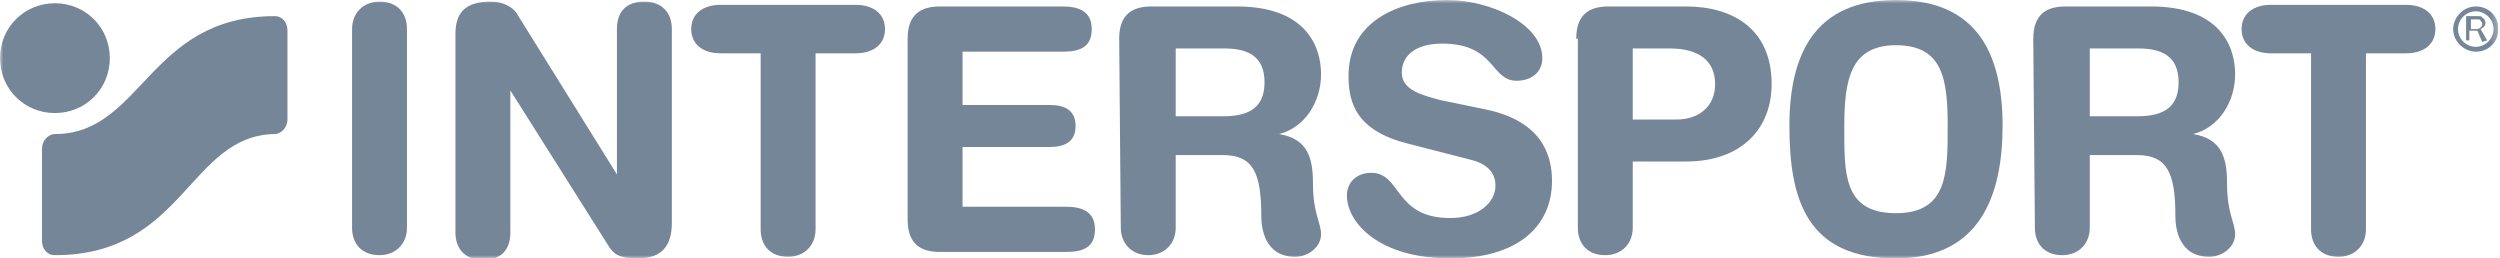
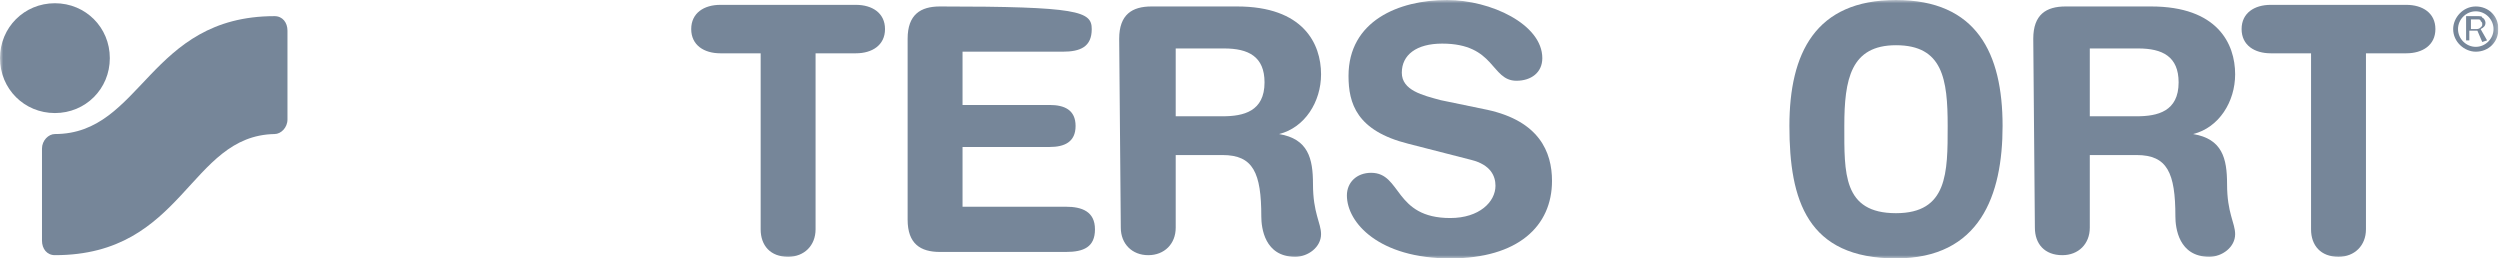
<svg xmlns="http://www.w3.org/2000/svg" width="387" height="40" viewBox="0 0 387 40" fill="none">
  <g clip-path="url(#clip0_1382_5086)">
    <mask id="mask0_1382_5086" style="mask-type:luminance" maskUnits="userSpaceOnUse" x="0" y="0" width="387" height="41">
      <path d="M386.75 0.001H0V40.001H386.75V0.001Z" fill="white" />
    </mask>
    <g mask="url(#mask0_1382_5086)">
-       <path d="M54.5 4.5C54.5 2 56.25 0.25 58.75 0.25C61.5 0.25 63 2 63 4.5V35.25C63 37.75 61.25 39.5 58.75 39.5C56 39.5 54.5 37.75 54.5 35.25V4.5Z" fill="#768699" />
-       <path d="M70.501 5.25C70.501 1.75 72.251 0.25 76.001 0.25C77.751 0.25 79.501 1 80.251 2.5L95.501 27V4.5C95.501 1.75 97.001 0.25 99.751 0.25C102.251 0.25 104.001 1.75 104.001 4.5V34.5C104.001 38 102.501 40 98.751 40C96.001 40 95.001 39.5 94.001 37.75L79.001 14V36C79.001 38.75 77.501 40.25 74.751 40.25C72.251 40.25 70.501 38.75 70.501 36V5.25Z" fill="#768699" />
      <path d="M117.75 8.251H111.5C109 8.251 107 7.001 107 4.501C107 2.001 109 0.751 111.5 0.751H132.5C135 0.751 137 2.001 137 4.501C137 7.001 135 8.251 132.5 8.251H126.25V35.501C126.25 38.001 124.5 39.751 122 39.751C119.25 39.751 117.75 38.001 117.75 35.501V8.251Z" fill="#768699" />
-       <path d="M140.501 6.001C140.501 2.251 142.501 1.001 145.501 1.001H164.501C167.001 1.001 169.001 1.751 169.001 4.501C169.001 7.251 167.251 8.001 164.501 8.001H149.001V16.251H162.501C164.751 16.251 166.501 17.001 166.501 19.501C166.501 22.001 164.751 22.751 162.501 22.751H149.001V32.001H165.001C167.501 32.001 169.501 32.751 169.501 35.501C169.501 38.251 167.751 39.001 165.001 39.001H145.501C142.501 39.001 140.501 37.751 140.501 34.001V6.001Z" fill="#768699" />
+       <path d="M140.501 6.001C140.501 2.251 142.501 1.001 145.501 1.001C167.001 1.001 169.001 1.751 169.001 4.501C169.001 7.251 167.251 8.001 164.501 8.001H149.001V16.251H162.501C164.751 16.251 166.501 17.001 166.501 19.501C166.501 22.001 164.751 22.751 162.501 22.751H149.001V32.001H165.001C167.501 32.001 169.501 32.751 169.501 35.501C169.501 38.251 167.751 39.001 165.001 39.001H145.501C142.501 39.001 140.501 37.751 140.501 34.001V6.001Z" fill="#768699" />
      <path d="M173.25 6.001C173.25 2.251 175.25 1.001 178.25 1.001H191.5C201.75 1.001 204.5 6.751 204.5 11.501C204.5 15.751 202 19.751 198 20.751C202.5 21.501 203.25 24.501 203.25 28.501C203.25 33.001 204.5 34.501 204.5 36.251C204.5 38.251 202.5 39.751 200.5 39.751C195.75 39.751 195.25 35.251 195.25 33.501C195.25 26.751 194 24.001 189.25 24.001H182V35.251C182 37.751 180.25 39.501 177.75 39.501C175.25 39.501 173.5 37.751 173.5 35.251L173.25 6.001ZM182 18.001H189.25C192.5 18.001 195.75 17.251 195.75 12.751C195.75 8.751 193.25 7.501 189.5 7.501H182V18.001Z" fill="#768699" />
      <path d="M314.75 6.001C314.75 2.251 316.75 1.001 319.75 1.001H333C343.25 1.001 346 6.751 346 11.501C346 15.751 343.5 19.751 339.5 20.751C344 21.501 344.75 24.501 344.75 28.501C344.75 33.001 346 34.501 346 36.251C346 38.251 344 39.751 342 39.751C337.25 39.751 336.75 35.251 336.75 33.501C336.75 26.751 335.5 24.001 330.75 24.001H323.5V35.251C323.5 37.751 321.75 39.501 319.25 39.501C316.5 39.501 315 37.751 315 35.251L314.75 6.001ZM323.5 18.001H330.75C334 18.001 337.25 17.251 337.25 12.751C337.25 8.751 334.75 7.501 331 7.501H323.5V18.001Z" fill="#768699" />
      <path d="M230.25 17.001C238.25 18.751 240.25 23.501 240.25 28.001C240.25 35.001 235 40.001 224.5 40.001C213.5 40.001 208.5 34.501 208.5 30.251C208.5 28.251 210 26.751 212.25 26.751C217 26.751 215.75 33.751 224.5 33.751C229 33.751 231.5 31.251 231.5 28.751C231.5 27.251 230.75 25.501 227.75 24.751L218 22.251C210 20.251 208.75 16.001 208.75 11.751C208.75 3.251 216.5 0.001 224 0.001C230.75 0.001 238.75 3.751 238.75 9.001C238.75 11.251 237 12.501 234.75 12.501C230.75 12.501 231.5 6.751 223.25 6.751C219.25 6.751 217 8.501 217 11.251C217 14.001 220.25 14.751 223 15.501L230.25 17.001Z" fill="#768699" />
-       <path d="M244 6.001C244 2.251 246 1.001 249 1.001H261C268.25 1.001 274.25 4.501 274.25 13.001C274.25 20.001 269.5 25.001 261 25.001H252.75V35.251C252.75 37.751 251 39.501 248.5 39.501C245.75 39.501 244.25 37.751 244.25 35.251V6.001H244ZM252.75 18.501H259.5C263 18.501 265.5 16.501 265.5 13.001C265.5 9.251 262.75 7.501 258.5 7.501H252.75V18.501Z" fill="#768699" />
      <path d="M293.5 0.001C306 0.001 310 8.251 310 19.501C310 30.251 306.5 40.001 293.5 40.001C279.75 40.001 277 31.001 277 19.501C277 8.251 281 0.001 293.5 0.001ZM293.5 33.001C301.5 33.001 301.5 26.751 301.5 19.501C301.5 12.251 300.75 7.001 293.5 7.001C286.5 7.001 285.5 12.251 285.5 19.501C285.5 26.751 285.25 33.001 293.5 33.001Z" fill="#768699" />
      <path d="M357.75 8.251H351.5C349 8.251 347 7.001 347 4.501C347 2.001 349 0.751 351.5 0.751H372.5C375 0.751 377 2.001 377 4.501C377 7.001 375 8.251 372.5 8.251H366.25V35.501C366.25 38.001 364.5 39.751 362 39.751C359.25 39.751 357.75 38.001 357.75 35.501V8.251Z" fill="#768699" />
      <path d="M385.001 6.25L384.001 4.5C384.501 4.25 384.751 4 384.751 3.5C384.751 3.25 384.501 2.75 384.251 2.75C384.251 2.5 384.001 2.5 383.501 2.5H381.751V6.25H382.251V4.75H383.501L384.251 6.5L385.001 6.25ZM382.501 4.25V3H383.501C383.751 3 384.001 3 384.001 3.25C384.251 3.5 384.251 3.5 384.251 3.75C384.251 4 384.251 4 384.001 4.25C383.751 4.5 383.501 4.5 383.251 4.5H382.501V4.25Z" fill="#768699" />
      <path d="M383.25 8.001C381.5 8.001 379.75 6.501 379.75 4.501C379.75 2.751 381.25 1.001 383.25 1.001C385.25 1.001 386.75 2.501 386.75 4.501C386.75 6.501 385.25 8.001 383.25 8.001ZM383.25 1.751C381.75 1.751 380.5 3.001 380.5 4.501C380.5 6.001 381.75 7.251 383.25 7.251C384.75 7.251 386 6.001 386 4.501C386 3.001 384.75 1.751 383.25 1.751Z" fill="#768699" />
      <path d="M0 9.001C0 4.251 3.75 0.501 8.5 0.501C13.251 0.501 17 4.251 17 9.001C17 13.751 13.251 17.501 8.5 17.501C3.75 17.501 0 13.751 0 9.001Z" fill="#768699" />
      <path d="M8.5 39.5C7.25 39.5 6.5 38.5 6.5 37.25V23C6.5 21.75 7.5 20.75 8.5 20.75C22 20.75 23 2.5 42.501 2.5C43.751 2.5 44.501 3.5 44.501 4.75V18.5C44.501 19.75 43.501 20.75 42.501 20.75C29.25 21 28.5 39.5 8.5 39.5Z" fill="#768699" />
    </g>
  </g>
  <defs>
    <clipPath id="clip0_1382_5086">
      <rect width="386.75" height="40" fill="white" />
    </clipPath>
  </defs>
</svg>